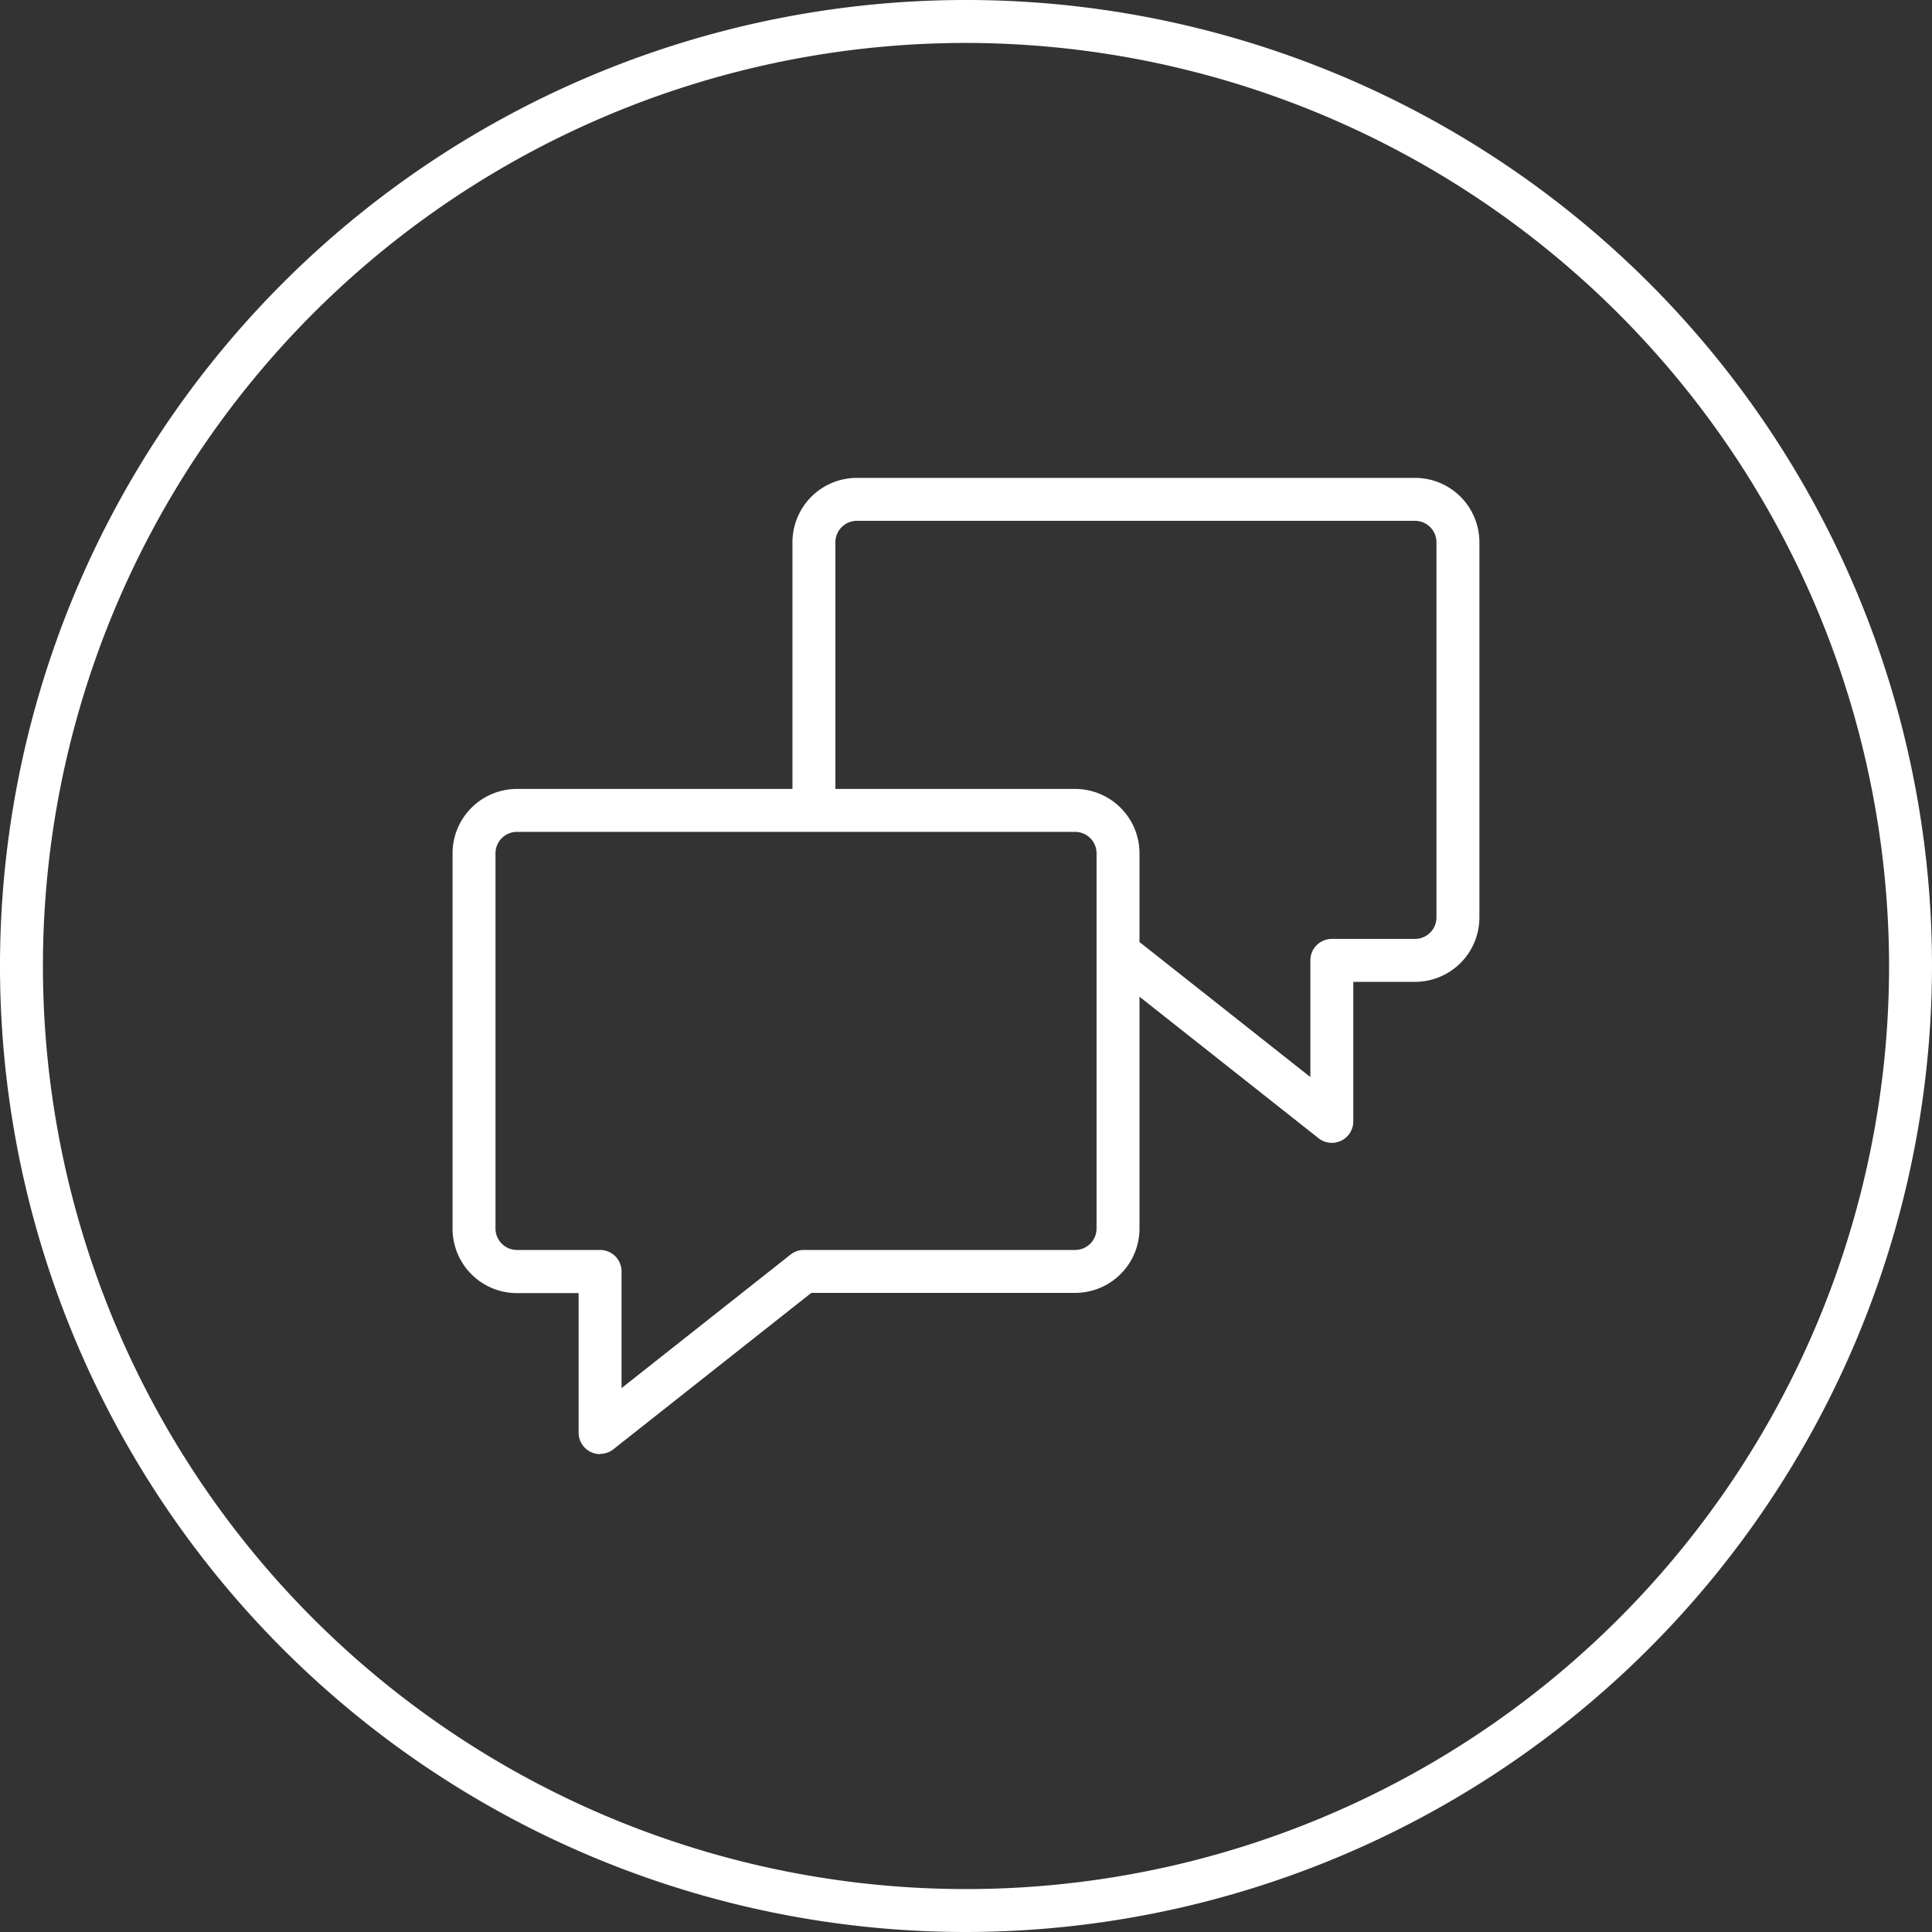
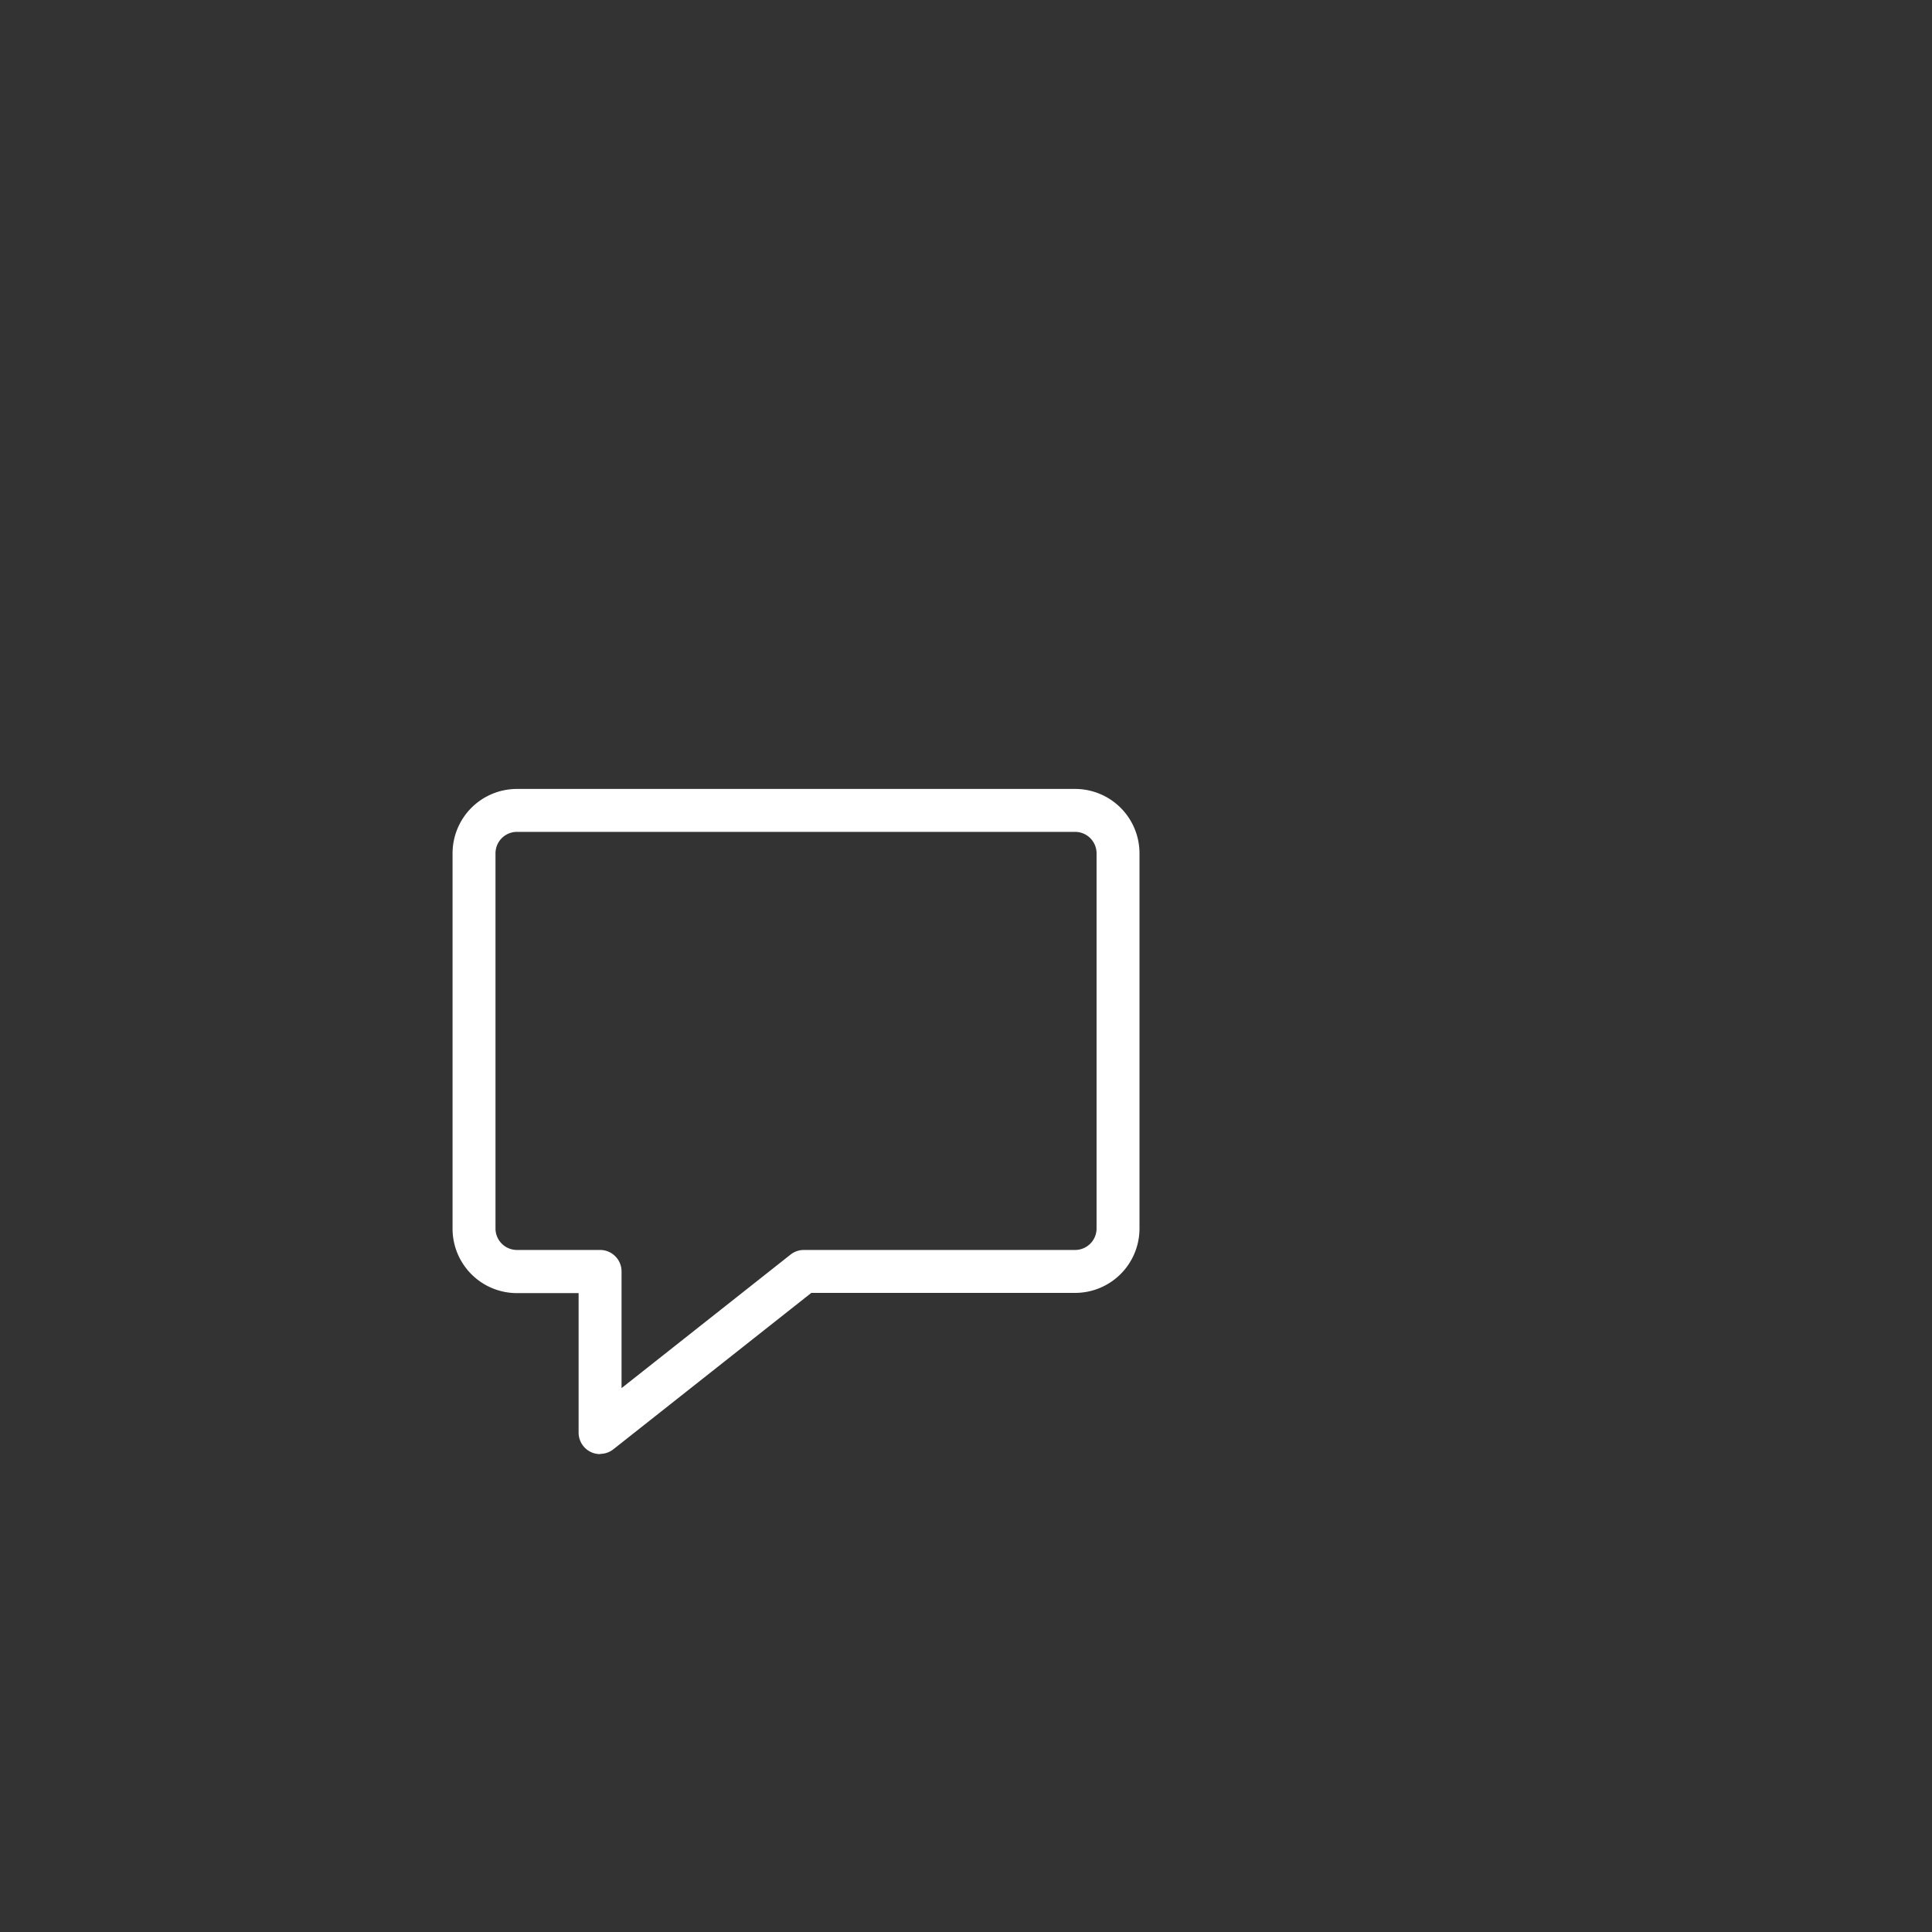
<svg xmlns="http://www.w3.org/2000/svg" width="45" height="45" viewBox="0 0 45 45">
  <rect x="0" y="0" width="45" height="45" fill="#333333" stroke="none" />
  <defs>
    <style>
            .prefix__cls-1{fill:#fff}
        </style>
  </defs>
  <g id="prefix__Group_299" data-name="Group 299" transform="translate(-447.217 -426.824)">
    <g id="prefix__Layer_4" data-name="Layer 4">
      <g id="prefix__Group_295" data-name="Group 295">
        <g id="prefix__Group_294" data-name="Group 294">
-           <path id="prefix__Path_1571" d="M469.717 471.824a22.5 22.5 0 1 1 22.5-22.5 22.525 22.525 0 0 1-22.5 22.5zm0-44a21.5 21.5 0 1 0 21.5 21.5 21.525 21.525 0 0 0-21.5-21.5z" class="prefix__cls-1" data-name="Path 1571" />
-         </g>
+           </g>
      </g>
    </g>
    <g id="prefix__Layer_3" data-name="Layer 3">
      <g id="prefix__Group_298" data-name="Group 298">
        <g id="prefix__Group_296" data-name="Group 296">
          <path id="prefix__Path_1572" d="M461.194 460.693a.5.5 0 0 1-.5-.5v-3.25h-1.436a1.5 1.5 0 0 1-1.5-1.5V446.7a1.5 1.5 0 0 1 1.5-1.5h13a1.5 1.5 0 0 1 1.5 1.5v8.738a1.5 1.5 0 0 1-1.5 1.5h-6.144l-4.61 3.642a.5.5 0 0 1-.31.108zm-1.936-14.493a.5.5 0 0 0-.5.5v8.738a.5.5 0 0 0 .5.5h1.936a.5.5 0 0 1 .5.5v2.718l3.936-3.11a.5.5 0 0 1 .31-.108h6.318a.5.5 0 0 0 .5-.5V446.7a.5.5 0 0 0-.5-.5z" class="prefix__cls-1" data-name="Path 1572" />
        </g>
        <g id="prefix__Group_297" data-name="Group 297">
-           <path id="prefix__Path_1573" d="M478.238 453.443a.5.5 0 0 1-.31-.108l-4.745-3.75a.5.5 0 0 1 .62-.784l3.935 3.11v-2.718a.5.5 0 0 1 .5-.5h1.937a.5.5 0 0 0 .5-.5v-8.738a.5.5 0 0 0-.5-.5h-13a.5.5 0 0 0-.5.5v6a.5.5 0 0 1-1 0v-6a1.5 1.5 0 0 1 1.5-1.5h13a1.5 1.5 0 0 1 1.5 1.5v8.738a1.5 1.5 0 0 1-1.5 1.5h-1.437v3.25a.5.5 0 0 1-.282.45.507.507 0 0 1-.218.05z" class="prefix__cls-1" data-name="Path 1573" />
-         </g>
+           </g>
      </g>
    </g>
  </g>
</svg>